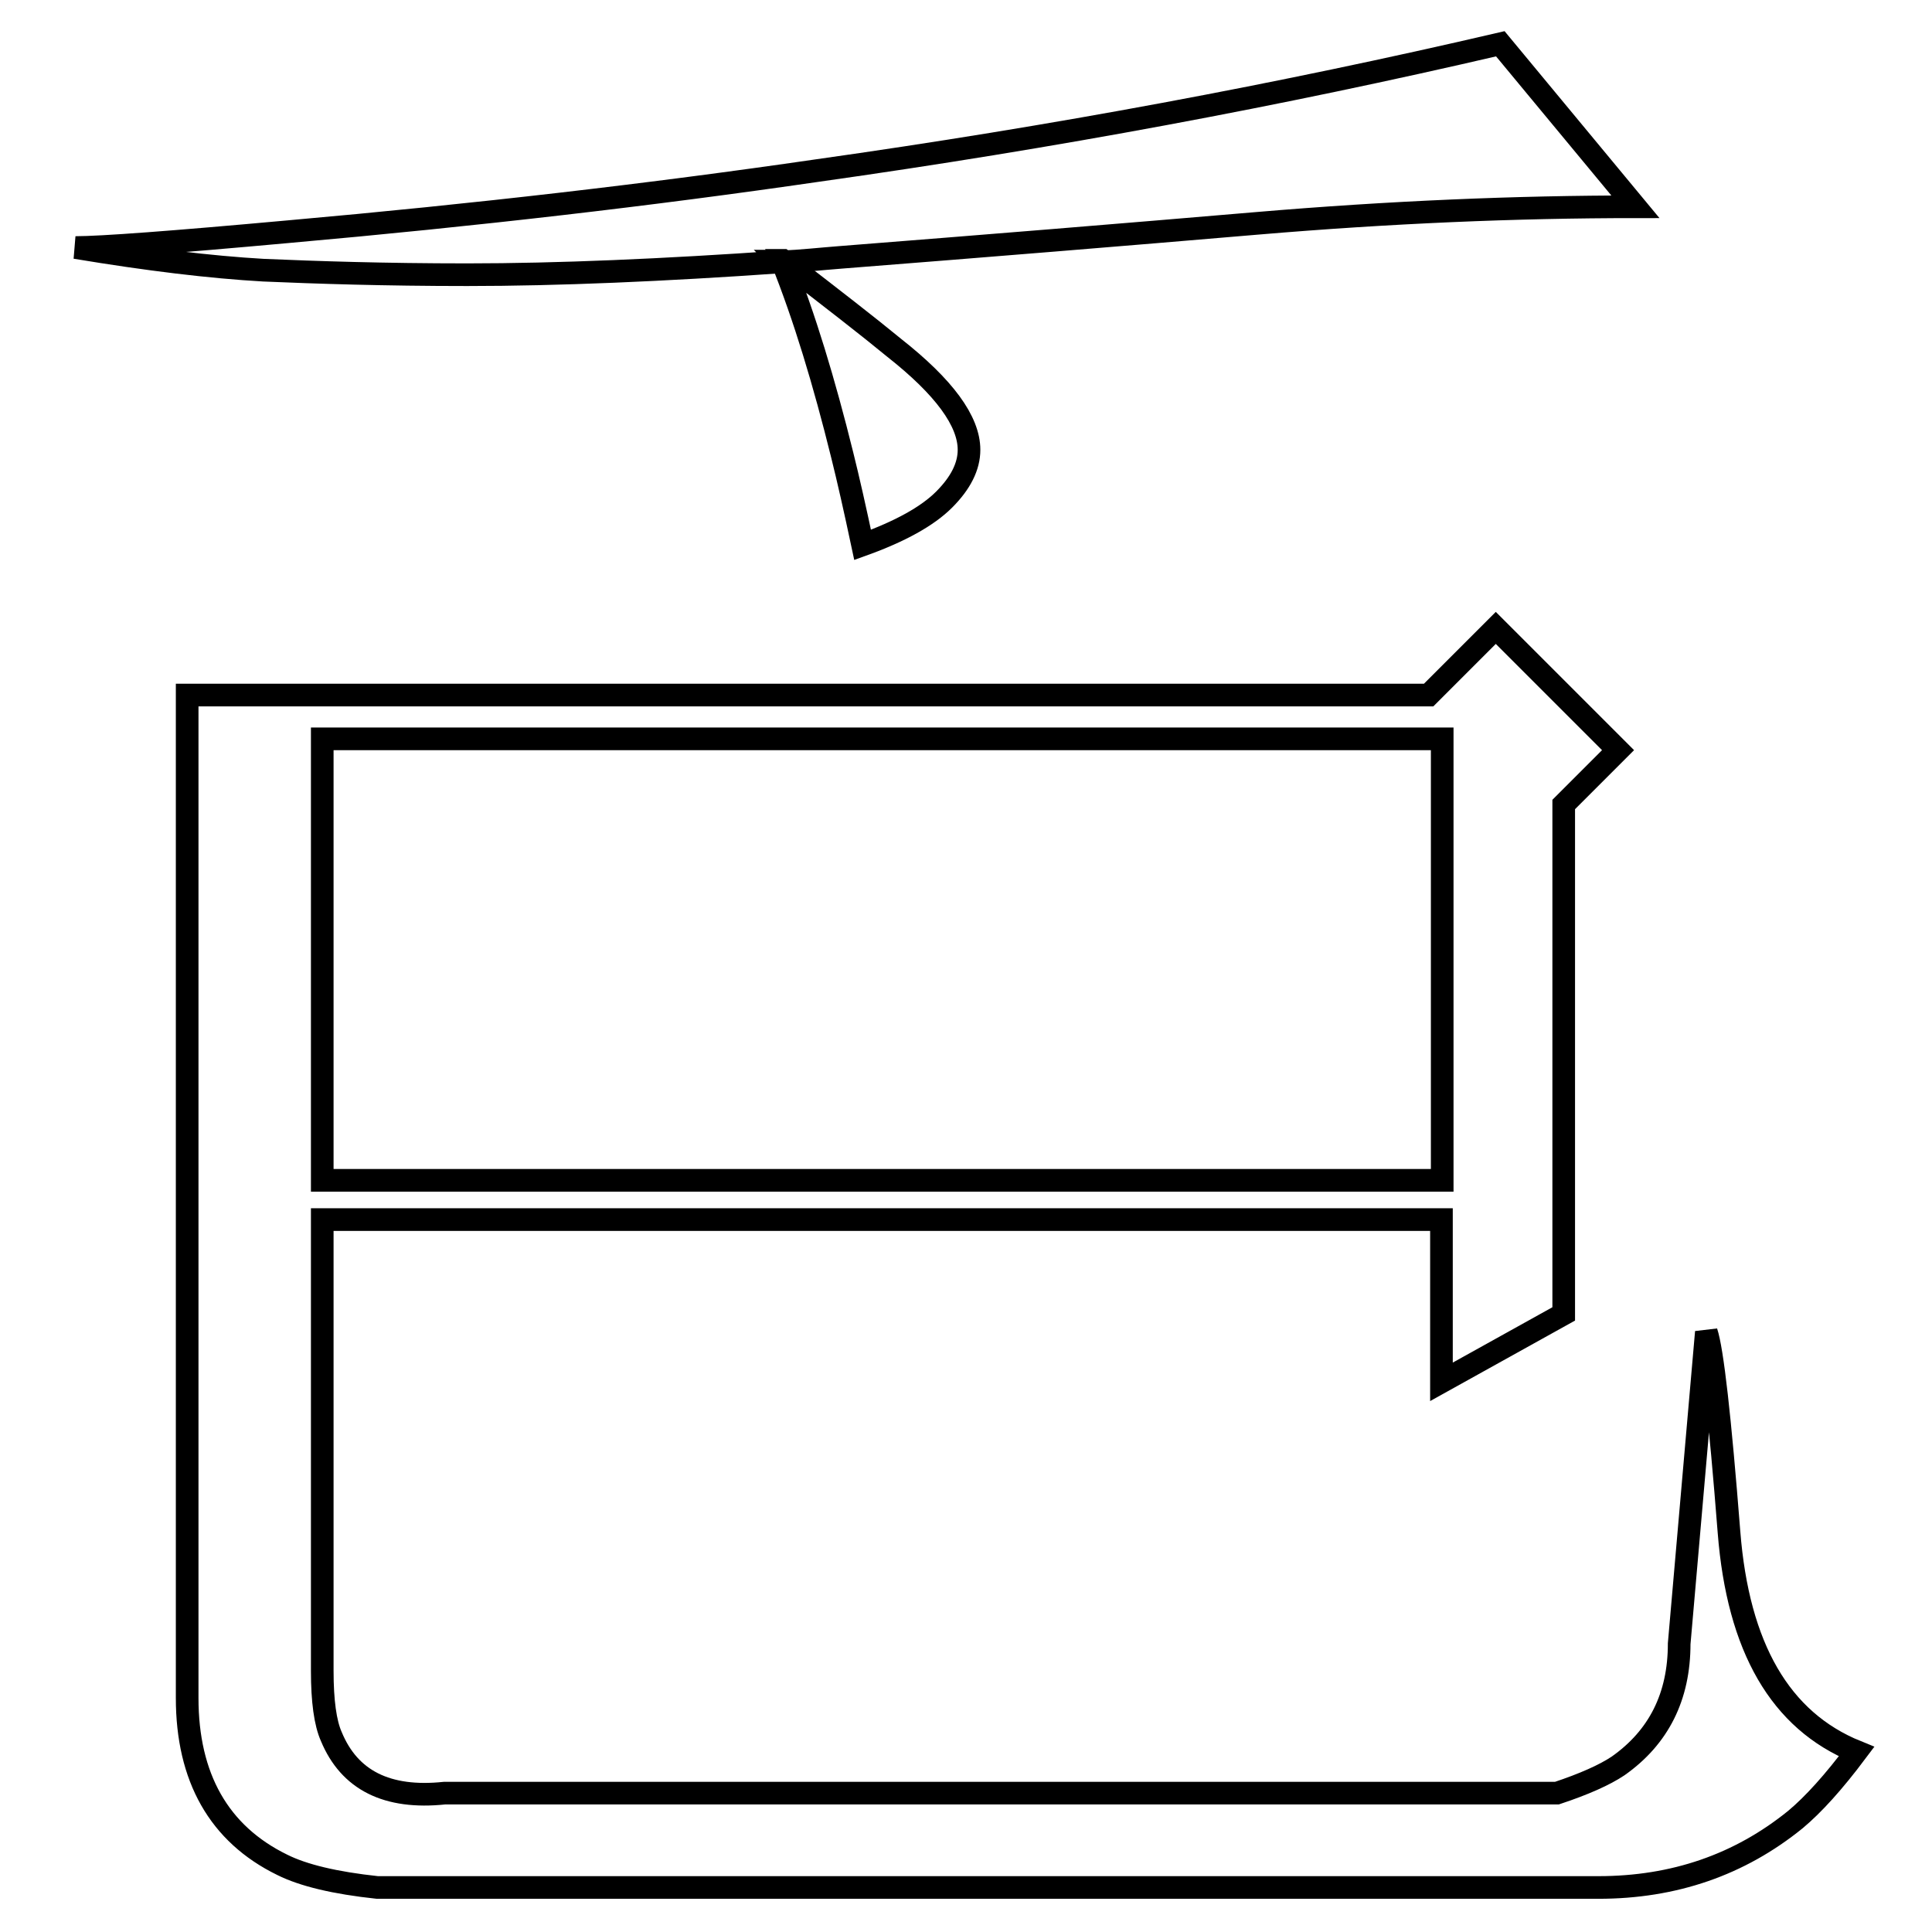
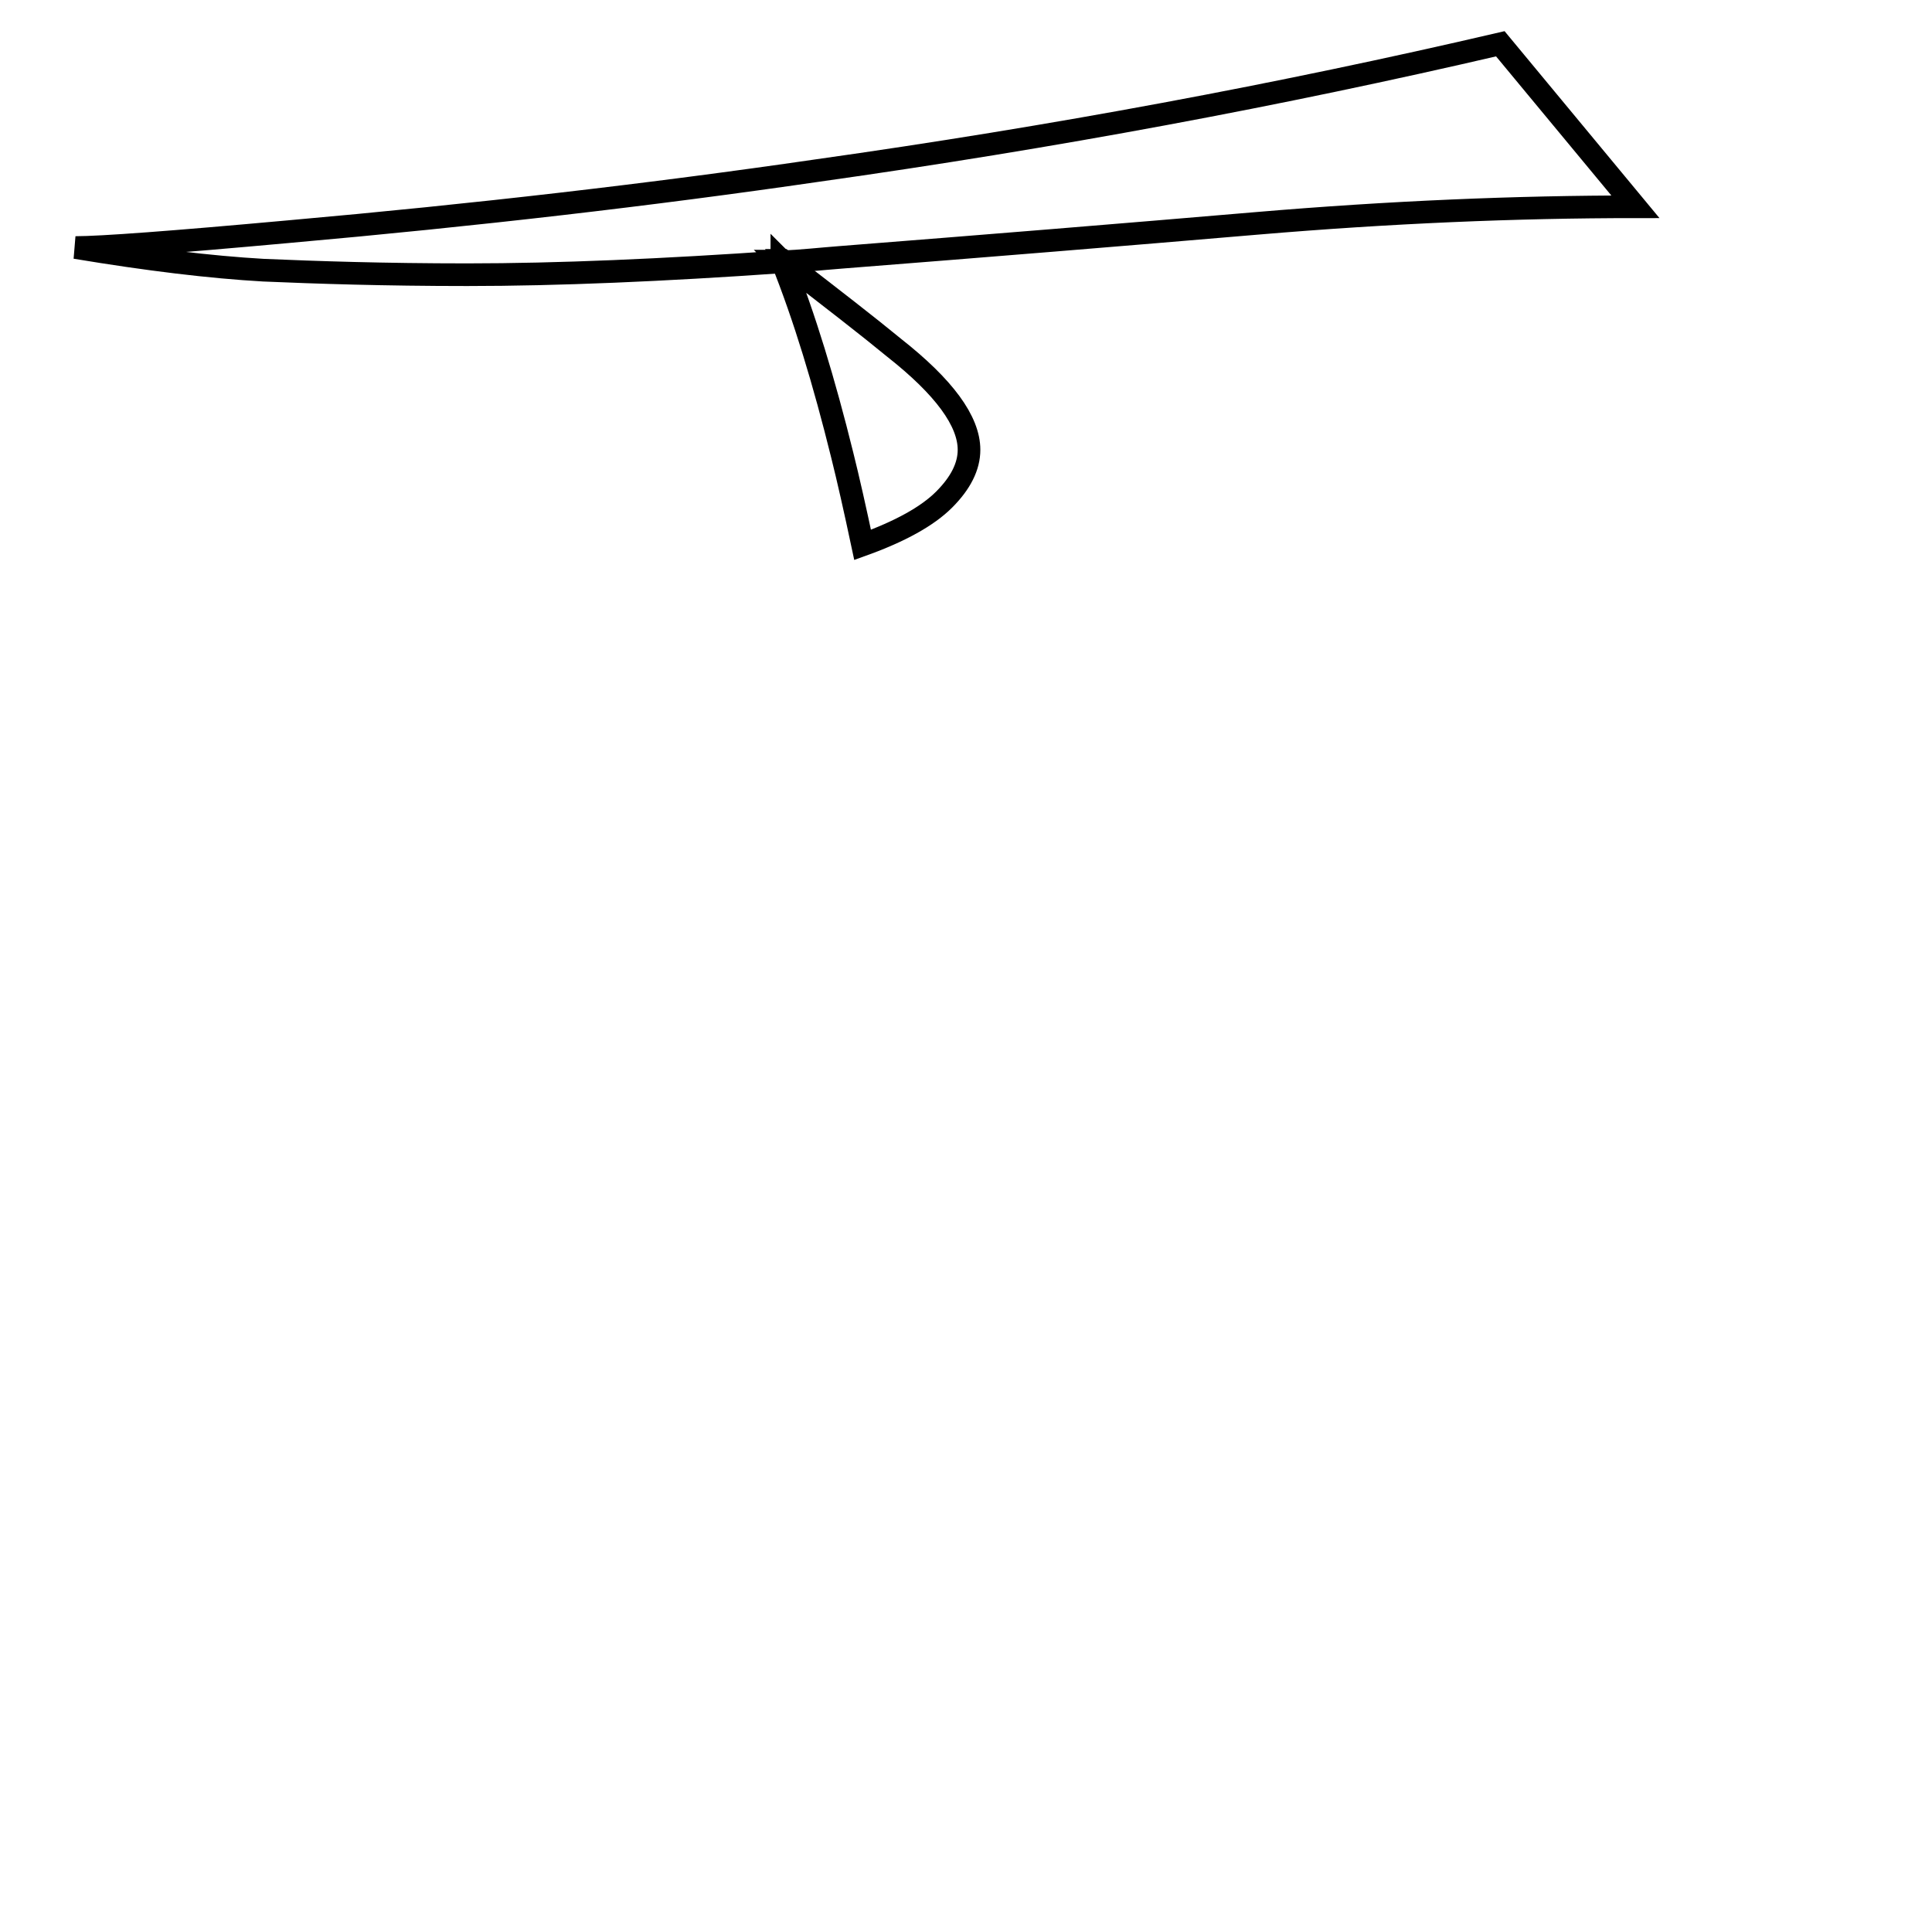
<svg xmlns="http://www.w3.org/2000/svg" version="1.1" x="0px" y="0px" viewBox="0 0 256 256" enable-background="new 0 0 256 256" xml:space="preserve">
  <g>
    <g>
      <path stroke-width="3" fill-opacity="0" stroke="#000000" d="M61.9,36.4c12,0,25.9-0.6,41.7-1.7c0-0.1,0-0.1-0.1-0.1c0.1,0.1,0.1,0.1,0.1,0.1c2.5-0.1,5.2-0.4,7.8-0.6c19.1-1.5,37.5-3,55.1-4.5c17.7-1.5,34.4-2.2,50.2-2.2L198.8,5.8c-29.2,6.8-59.3,12.4-90.5,16.8c-22,3.2-45.3,5.9-70.1,8.1c-15.4,1.4-24.8,2.1-28.2,2.1c9.6,1.6,17.9,2.6,24.9,3C41.9,36.1,50.9,36.4,61.9,36.4z" />
-       <path stroke-width="3" fill-opacity="0" stroke="#000000" d="M103.6,34.7c0.1,0,0.1,0,0.1,0c-0.1-0.1-0.1-0.1-0.1-0.1C103.5,34.6,103.5,34.7,103.6,34.7z" />
+       <path stroke-width="3" fill-opacity="0" stroke="#000000" d="M103.6,34.7c0.1,0,0.1,0,0.1,0c-0.1-0.1-0.1-0.1-0.1-0.1z" />
      <path stroke-width="3" fill-opacity="0" stroke="#000000" d="M111.6,60.3c0.8,3.2,1.7,7.2,2.7,11.9c5-1.8,8.6-3.8,10.8-6s3.3-4.4,3.3-6.6c0-3.8-3.3-8.3-9.9-13.5c-3.4-2.8-8.3-6.6-14.8-11.6c-0.1,0-0.1,0-0.1,0C106.6,42,109.2,50.6,111.6,60.3z" />
-       <path stroke-width="3" fill-opacity="0" stroke="#000000" d="M229.1,203c-1.2-15.3-2.2-24.1-3-26.5l-3.6,41.3c0,7-2.7,12.4-8.1,16.2c-1.8,1.2-4.5,2.4-8.1,3.6H58.9c-7.6,0.8-12.6-1.7-15-7.5c-0.8-1.8-1.2-4.7-1.2-8.7v-59.8H191v21.5l16.2-9v-67.5l7.2-7.2l-16.2-16.2l-8.9,8.9H24.8V225c0,10.5,4.2,18,12.6,22.1c2.8,1.4,7,2.4,12.6,3h161.8c10,0,18.7-3,26.1-9c2.4-2,5.1-5,8.1-9C235.9,228,230.3,218.3,229.1,203z M191.1,97.9v58.5H42.7V97.9H191.1z" />
    </g>
  </g>
</svg>